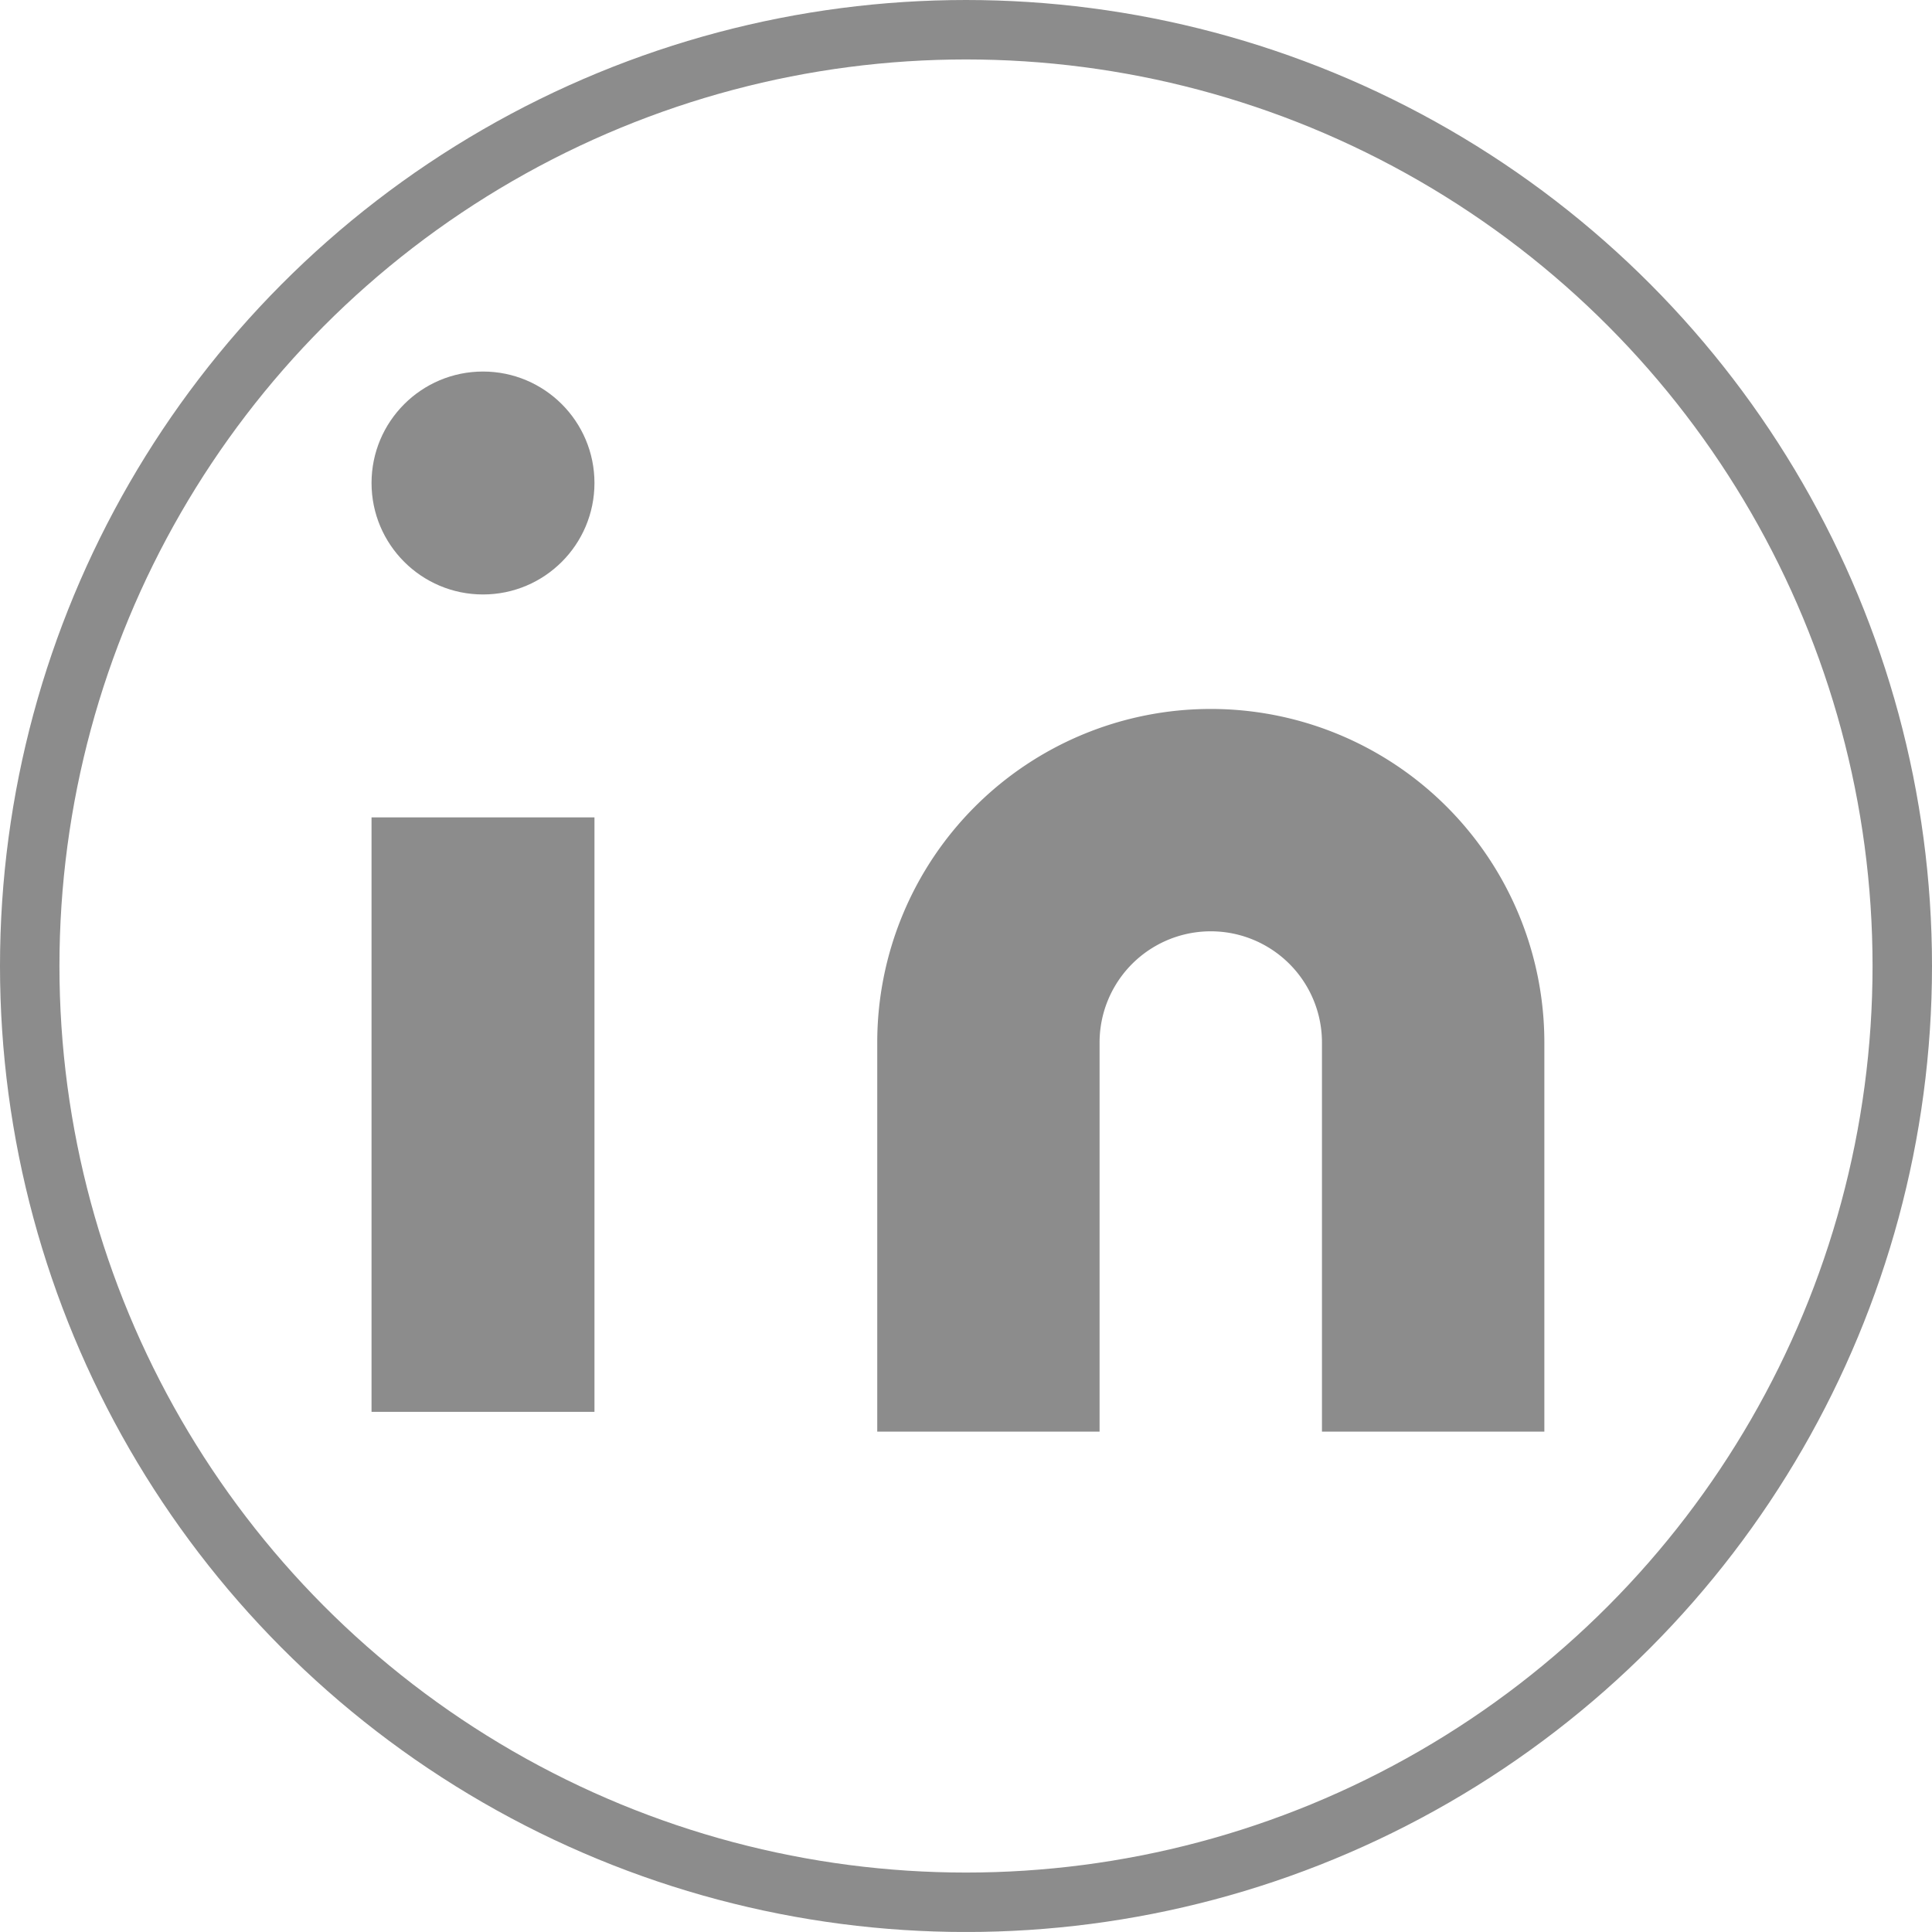
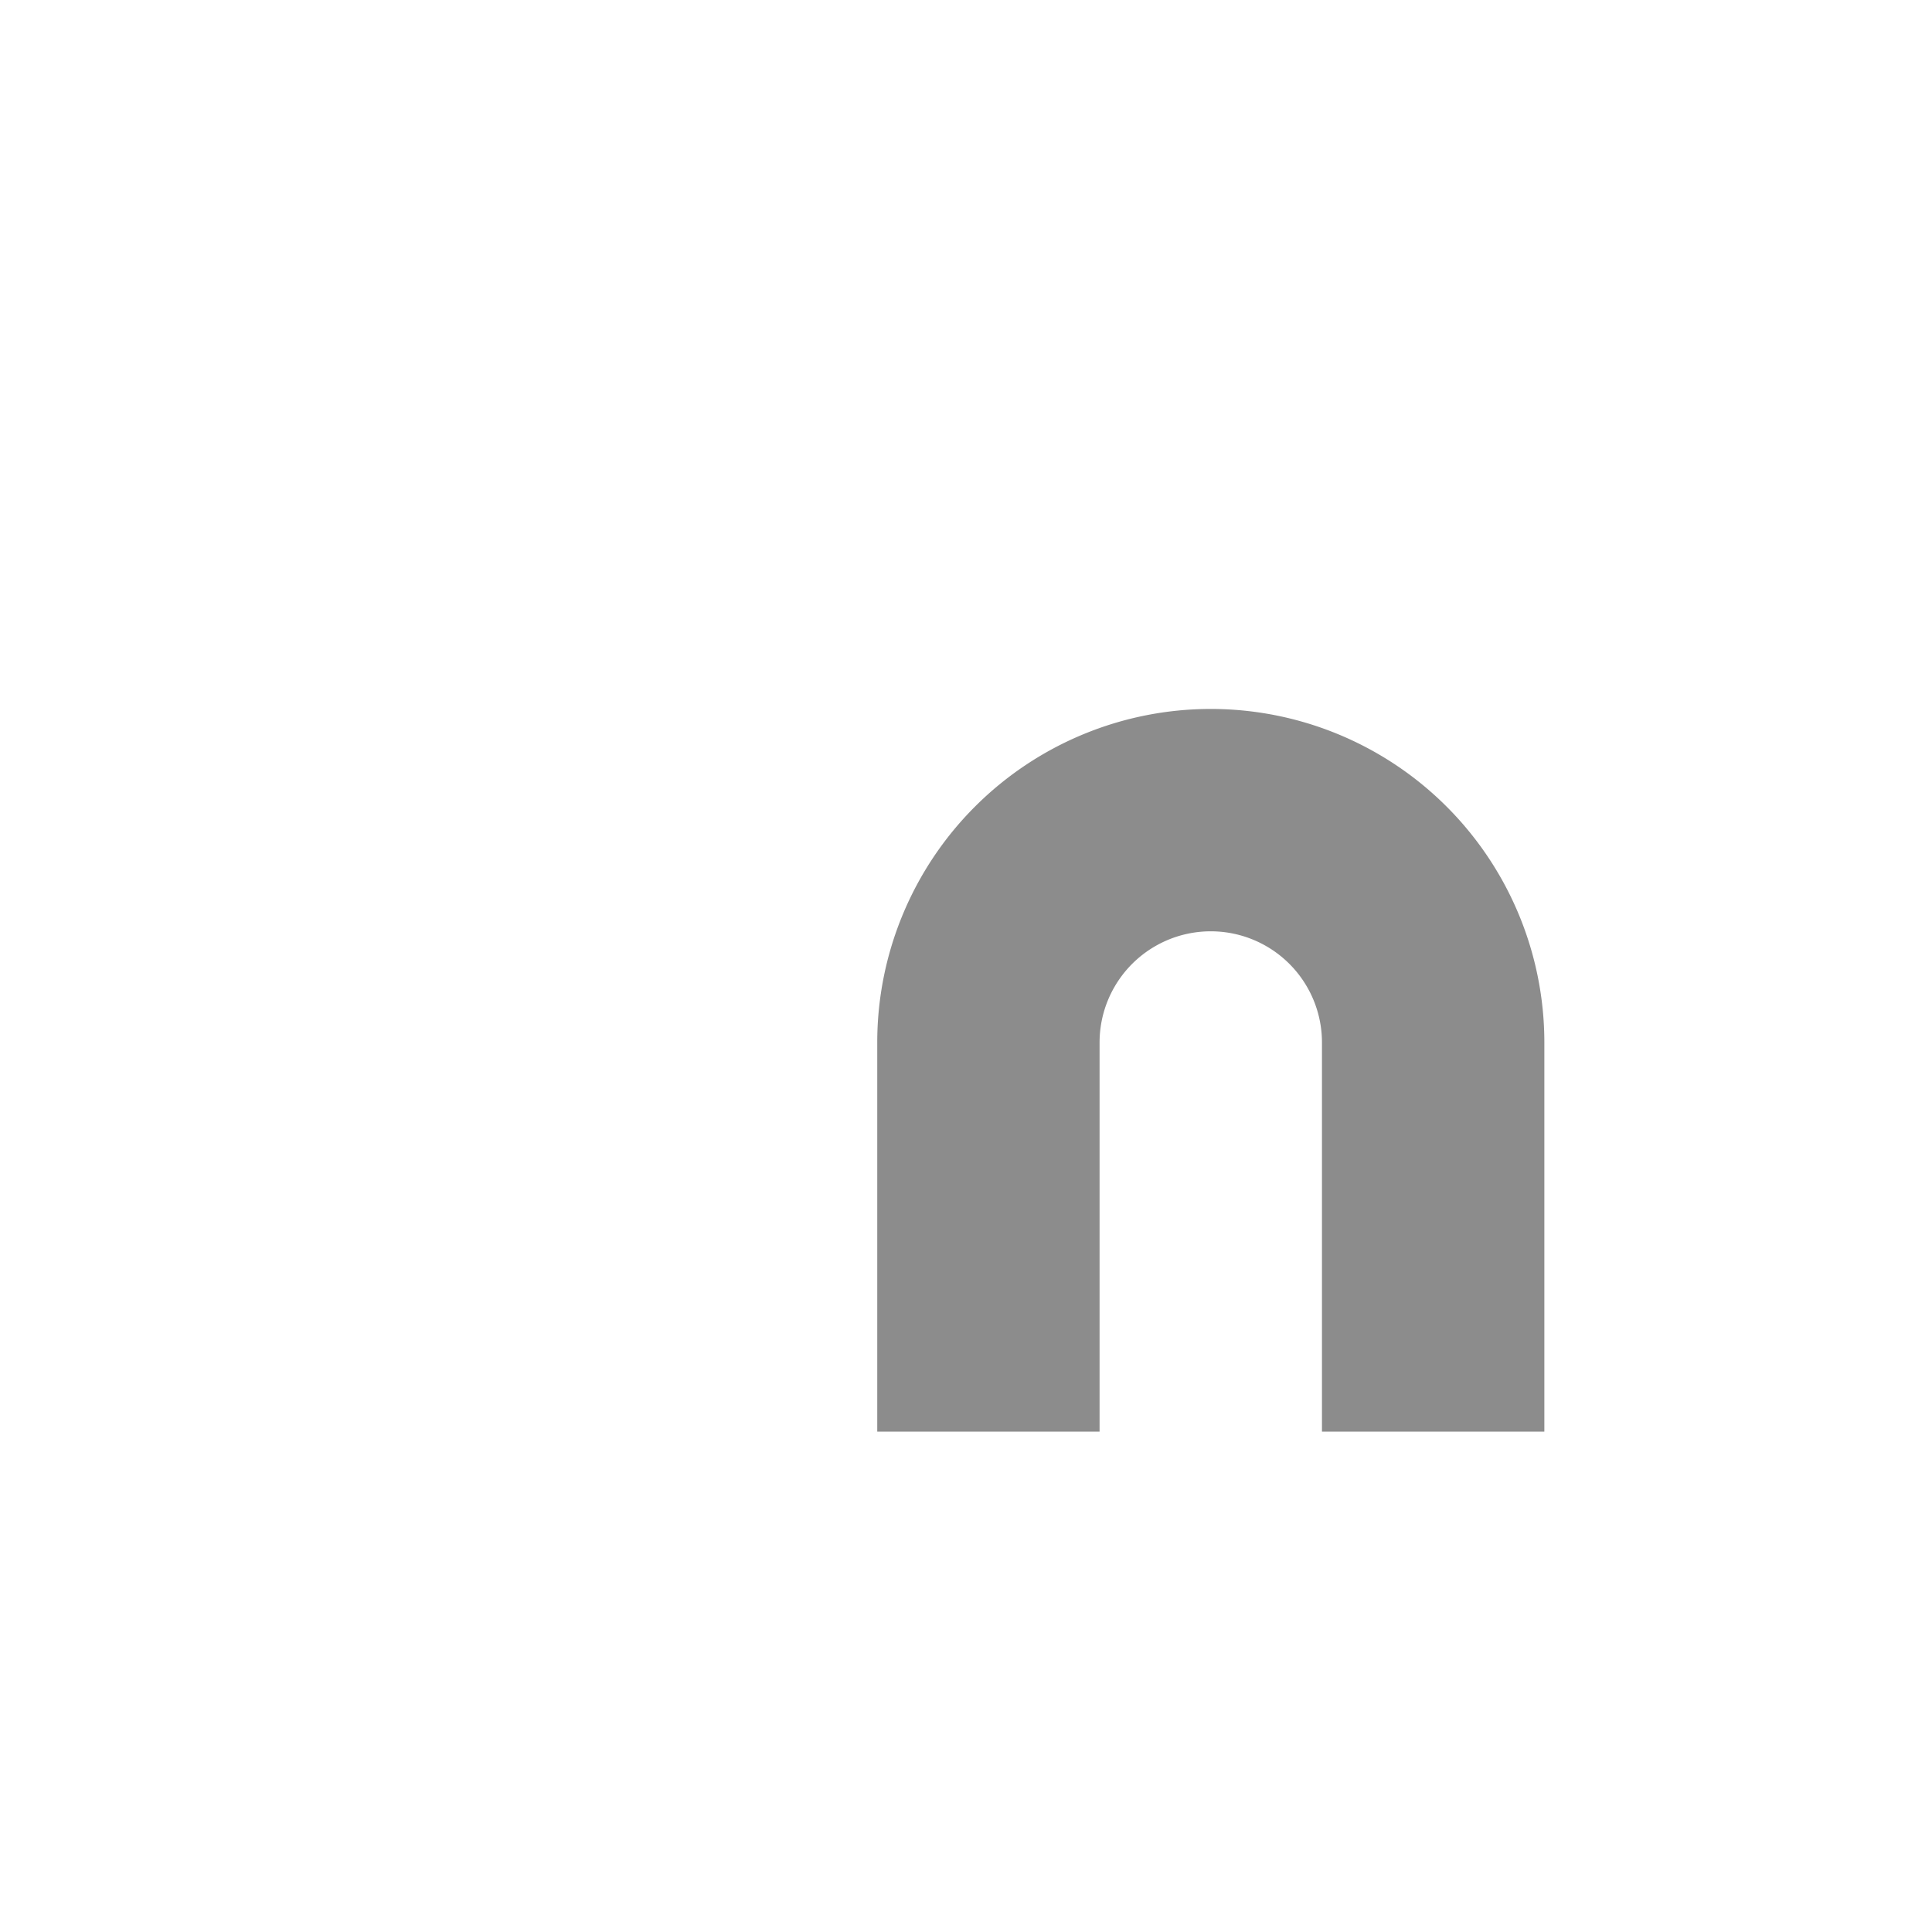
<svg xmlns="http://www.w3.org/2000/svg" width="32.5" height="32.499" viewBox="0 0 32.5 32.499">
  <defs>
    <style>.a,.d{fill:none;}.a{stroke:#8C8C8C;}.b{fill:#8C8C8C;}.c{stroke:none;}</style>
  </defs>
  <g transform="translate(0 0.001)">
    <g class="a" transform="translate(0 -0.001)">
-       <ellipse class="c" cx="16.25" cy="16.25" rx="16.25" ry="16.25" />
-       <ellipse class="d" cx="16.25" cy="16.25" rx="15.75" ry="15.75" />
-     </g>
+       </g>
    <g transform="translate(6.25 6.249)">
      <path class="b" d="M15.611,8a5.611,5.611,0,0,1,5.611,5.611v6.546H17.481V13.611a1.87,1.87,0,0,0-3.741,0v6.546H10V13.611A5.611,5.611,0,0,1,15.611,8Z" transform="translate(-1.493 -2.324)" />
-       <rect class="b" width="3.75" height="10" transform="translate(0 7.5)" />
-       <ellipse class="b" cx="1.875" cy="1.875" rx="1.875" ry="1.875" transform="translate(0 0)" />
    </g>
  </g>
</svg>